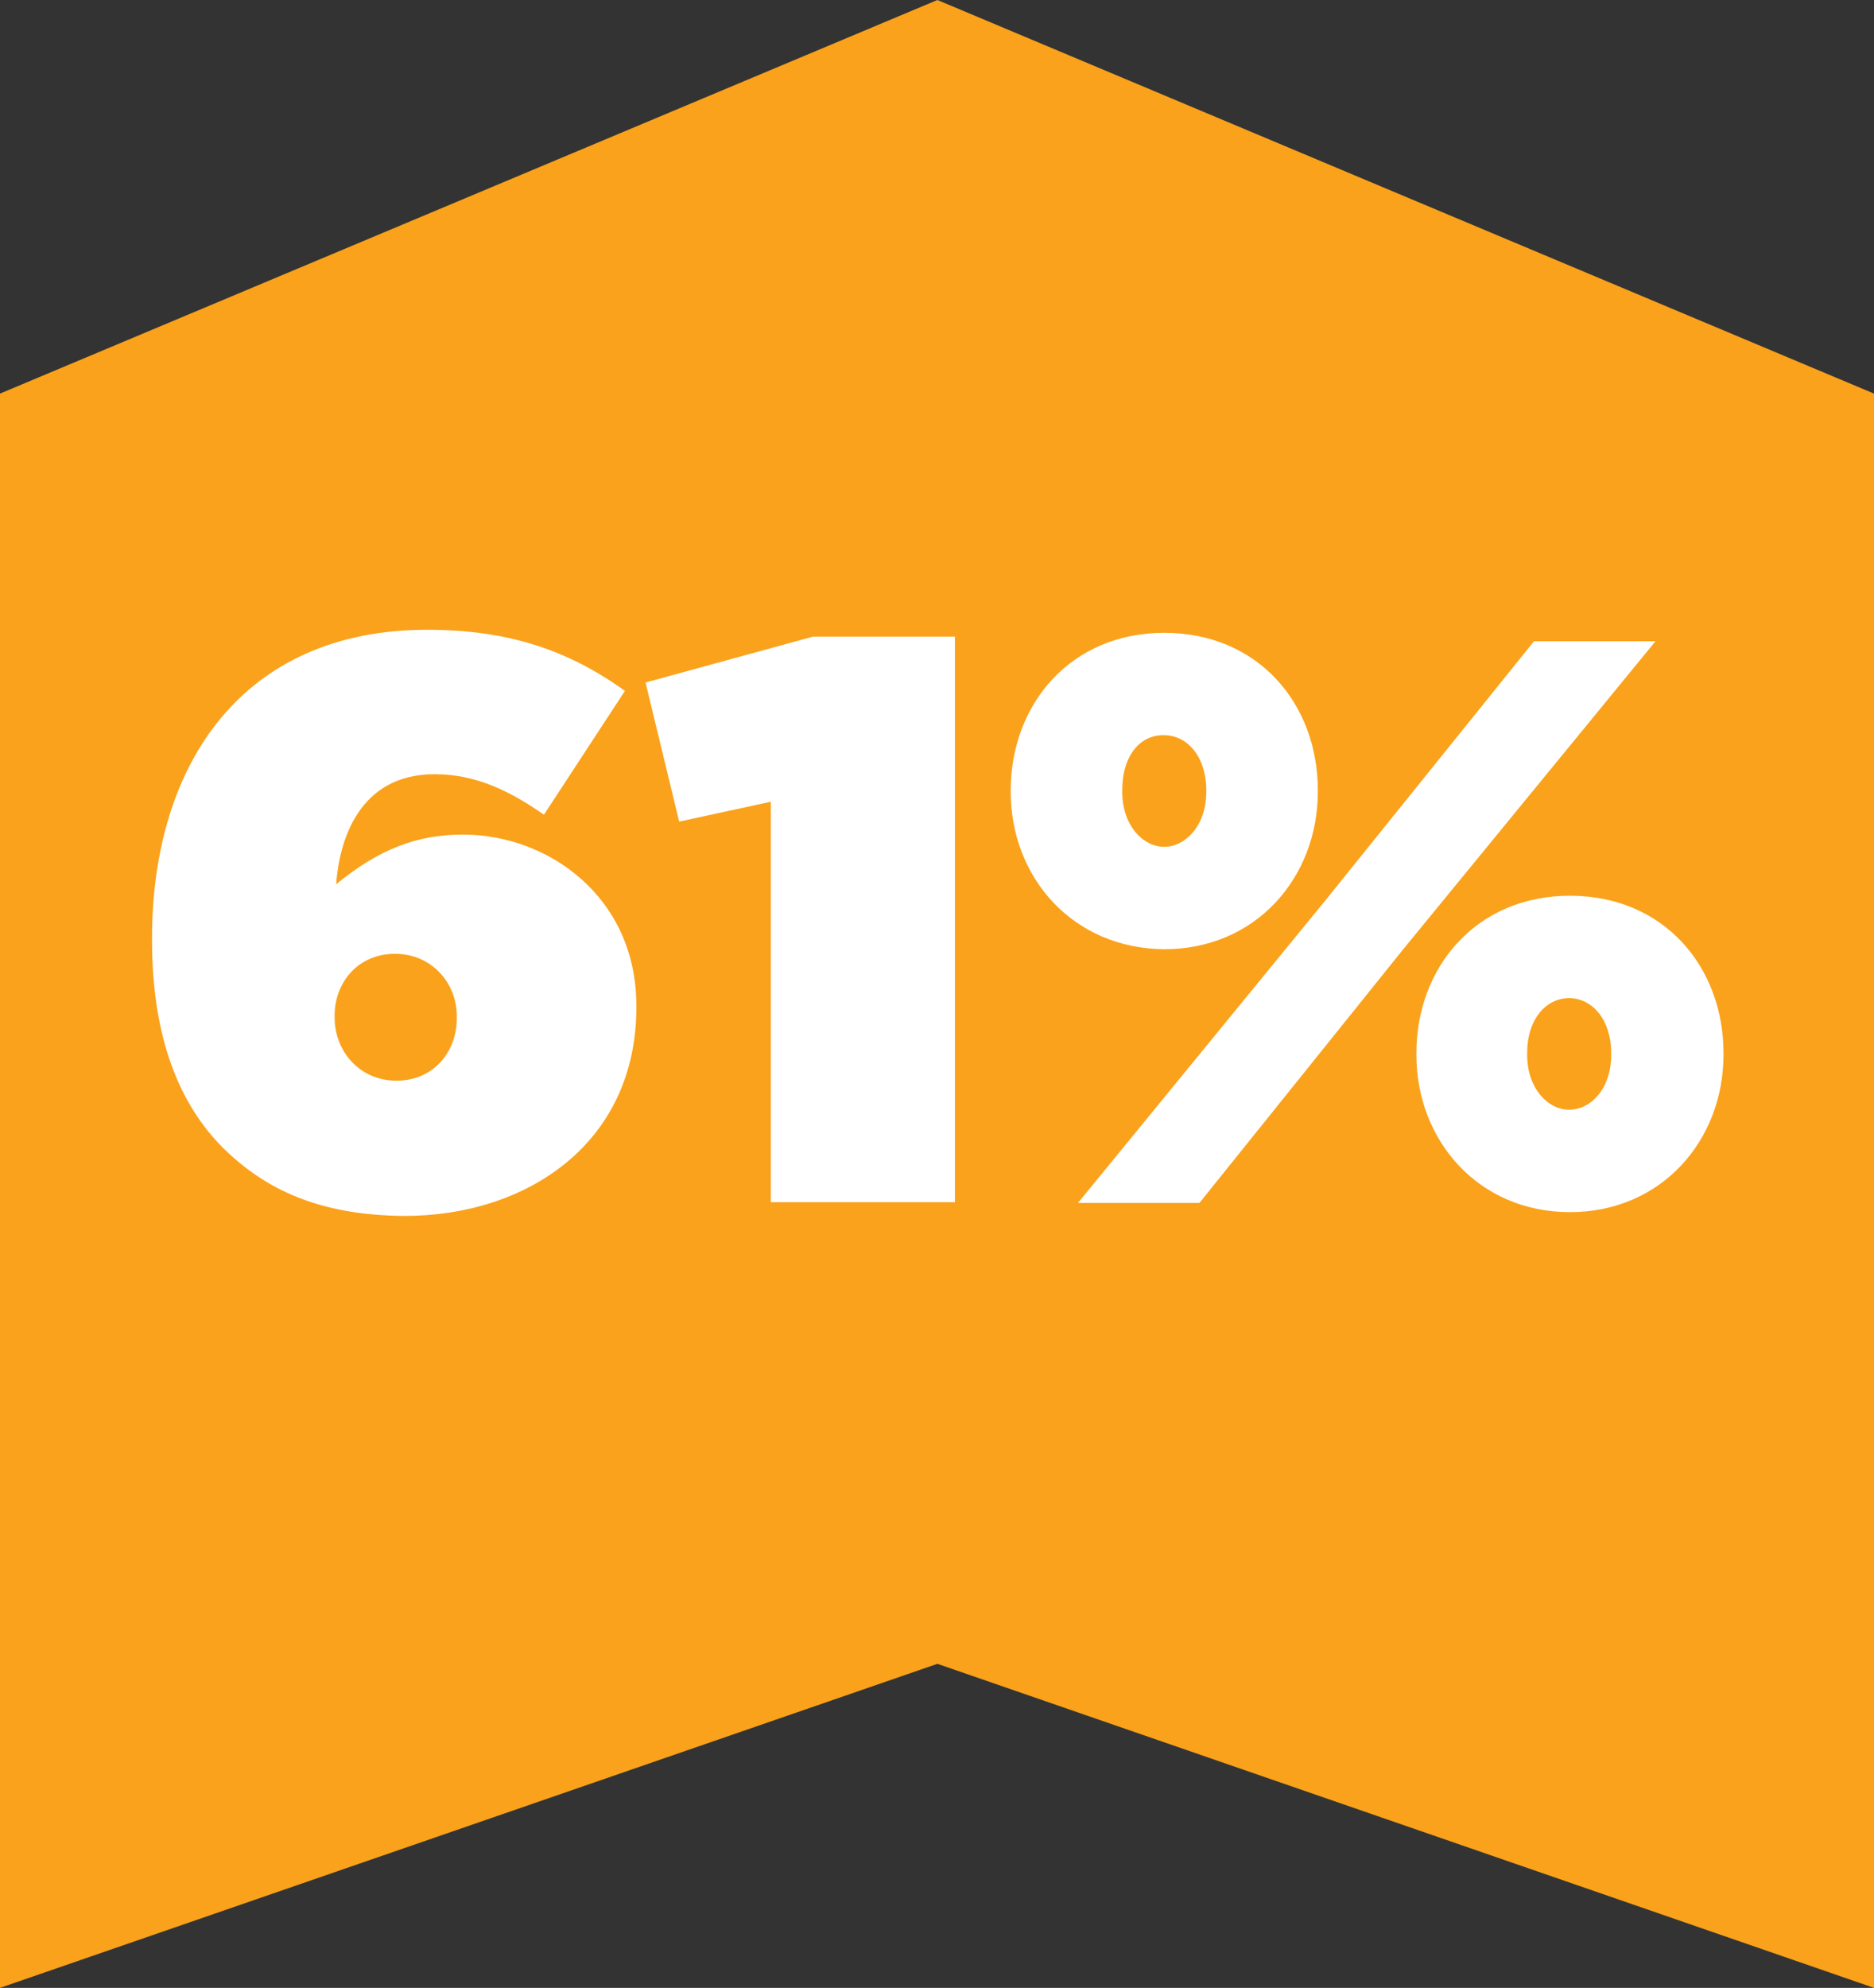
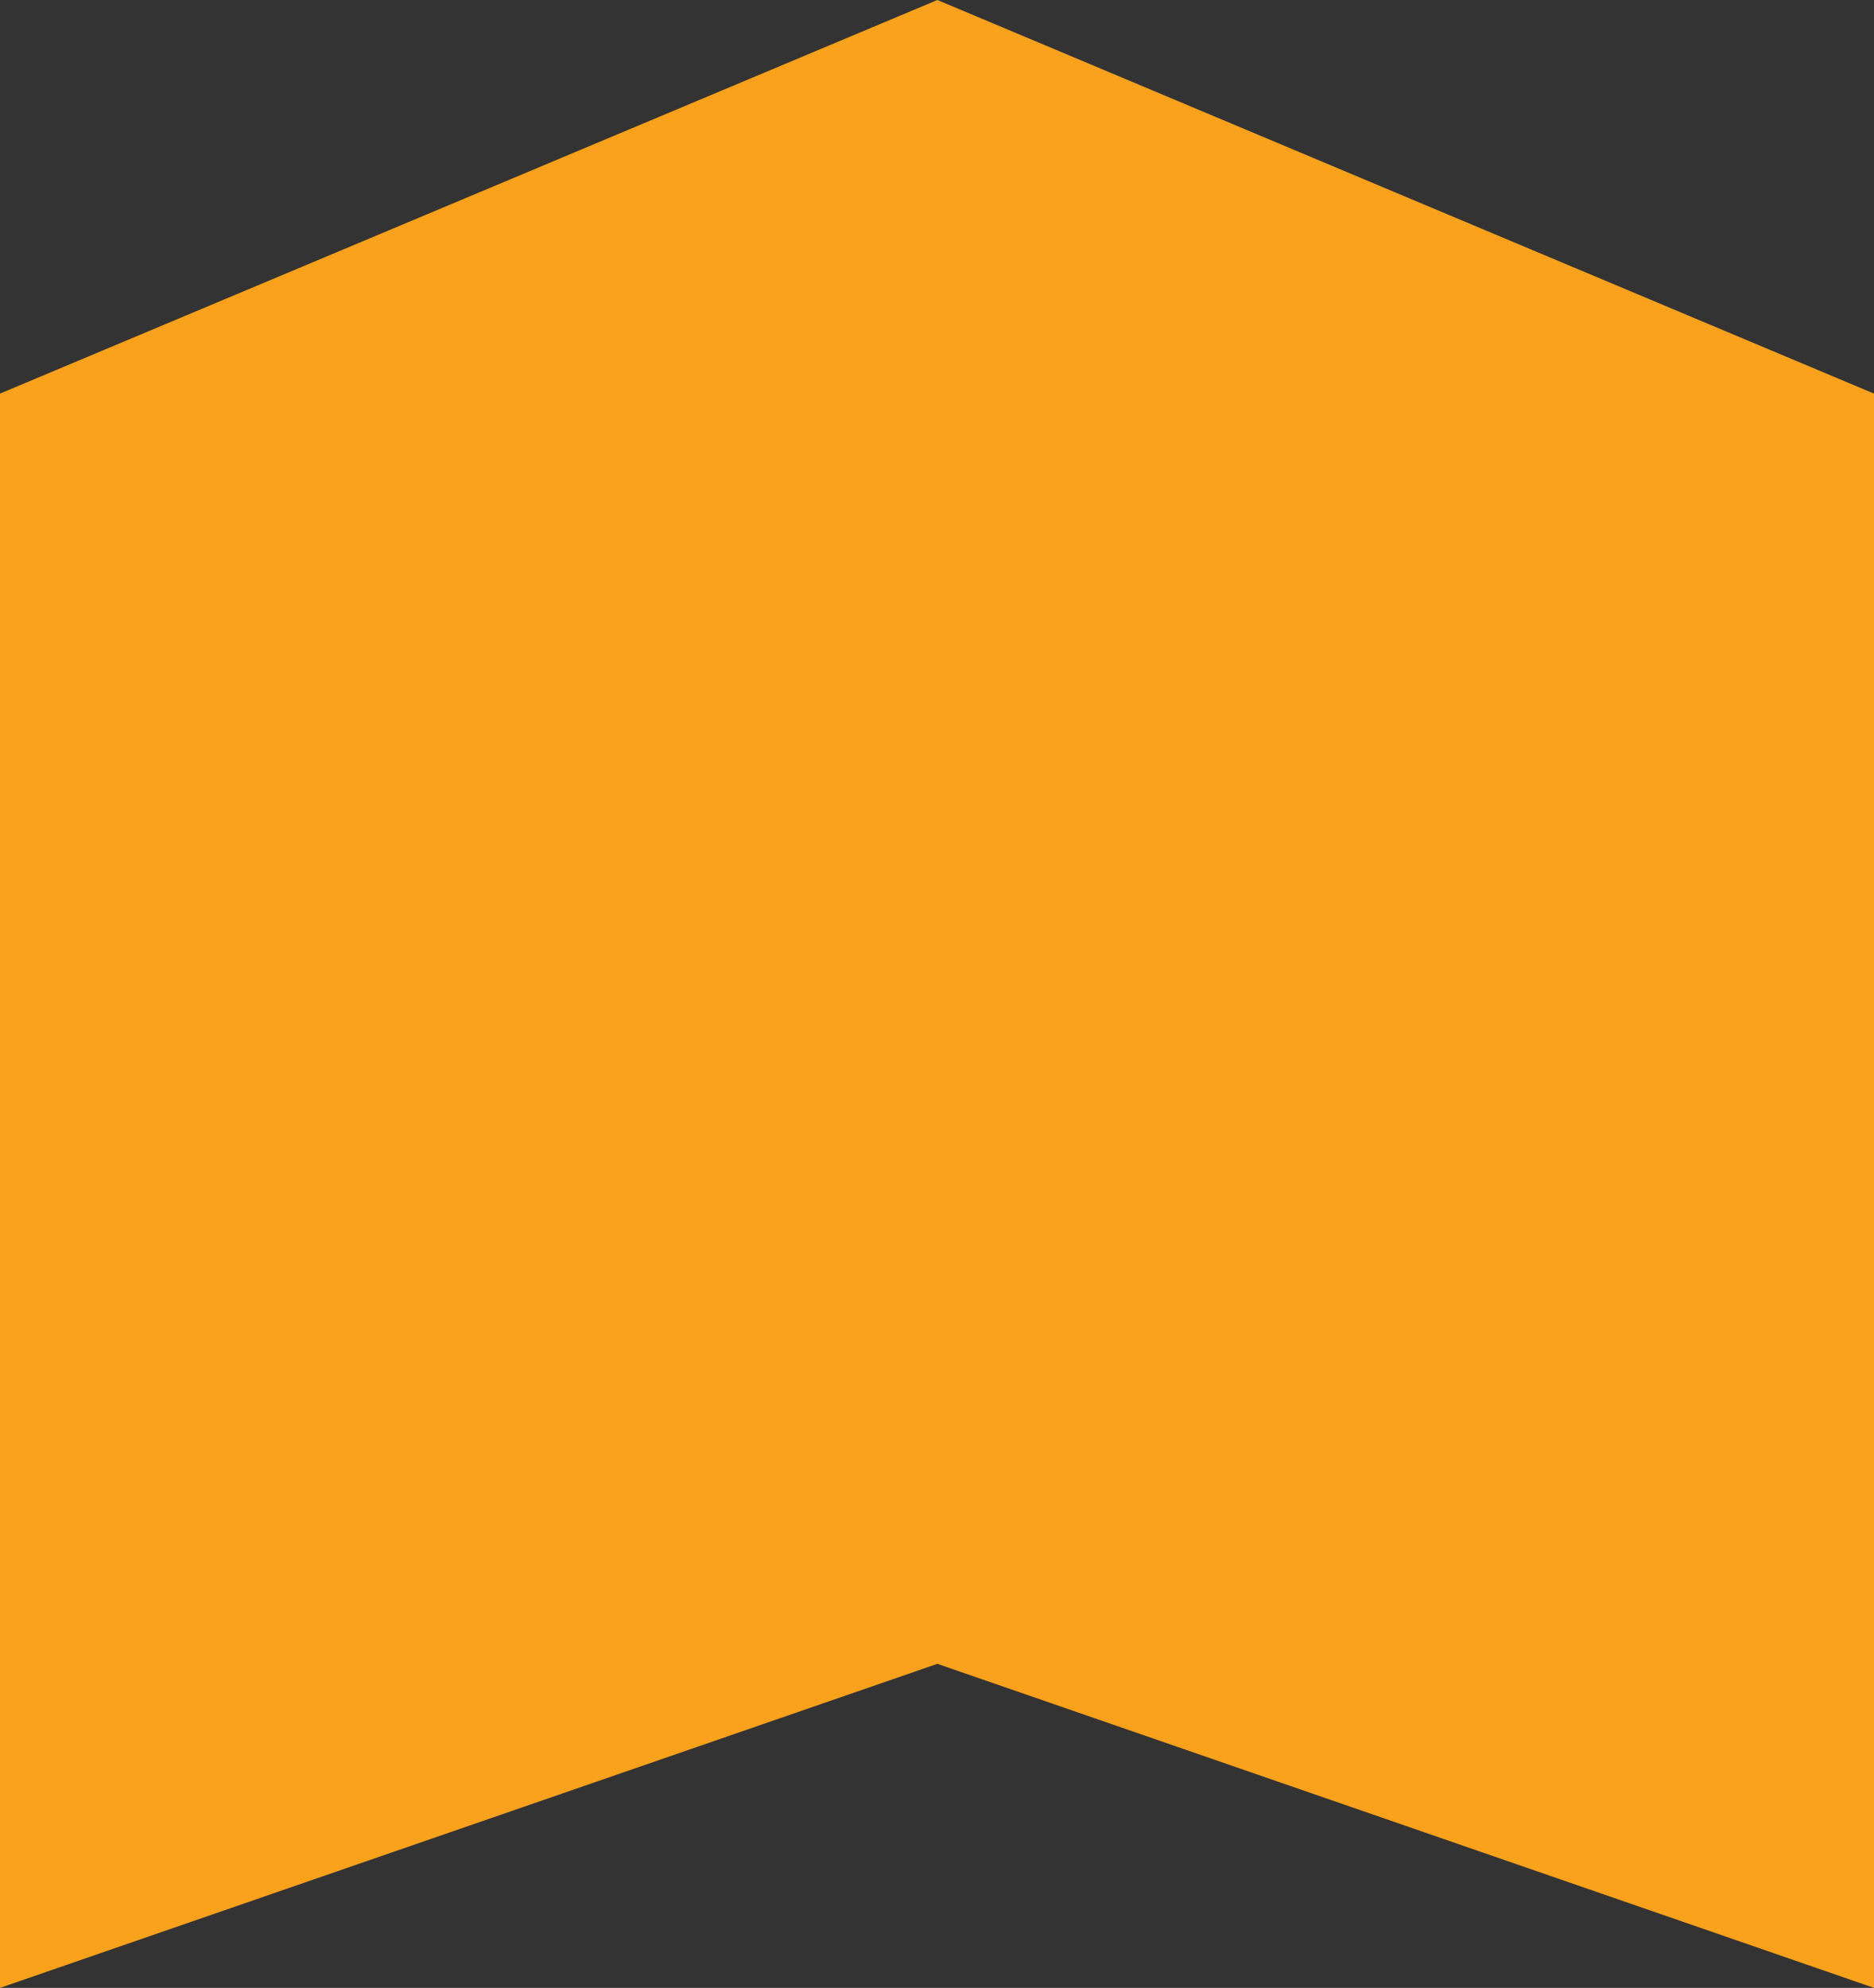
<svg xmlns="http://www.w3.org/2000/svg" version="1.1" id="Layer_1" x="0px" y="0px" viewBox="0 0 245.3 260.1" style="enable-background:new 0 0 245.3 260.1;" xml:space="preserve">
  <rect x="0" y="0" width="245.3" height="260.1" fill="#333333" stroke="none" />
  <style type="text/css">
	.st0{fill:#FAA21B;}
	.st1{enable-background:new    ;}
	.st2{fill:#FFFFFF;}
</style>
  <g id="Layer_2_1_">
    <g id="Layer_1-2">
      <g>
        <polygon class="st0" points="245.3,260.1 122.7,217.7 0,260.1 0,51.5 122.7,0 245.3,51.5    " />
        <g class="st1">
-           <path class="st2" d="M29.2,150.2c-5.6-5.6-9.3-14.2-9.3-27.2v-0.2c0-23,12-40.4,36-40.4c10.5,0,18.4,2.6,25.9,8l-10.6,16.2      c-4.3-3-8.8-5.3-14.3-5.3c-10,0-12.5,8.8-12.9,14.4c5.6-4.6,10.6-6.5,16.6-6.5c11.2,0,22.7,8.2,22.7,22.4v0.2      c0,17.7-14.2,27.3-30.4,27.3C41.7,159,34.7,155.6,29.2,150.2z M59.8,133.2V133c0-4.4-3.3-8.2-8.1-8.2c-4.8,0-7.9,3.7-7.9,8.1      v0.2c0,4.5,3.3,8.3,8.1,8.3C56.7,141.4,59.8,137.7,59.8,133.2z" />
-           <path class="st2" d="M100.9,104.9l-12,2.6l-4.4-18.2l21.9-6h18.6v74h-24.1V104.9z" />
-           <path class="st2" d="M132.3,103.6v-0.2c0-11.2,7.8-20.6,20.1-20.6c12.3,0,20.1,9.3,20.1,20.6v0.2c0,11.2-8.1,20.6-20.1,20.6      C140.4,124.1,132.3,114.8,132.3,103.6z M200.8,83.9h15.9l-33.1,40.4L157,157.4h-15.9l32.4-39.6L200.8,83.9z M146.9,103.4v0.2      c0,4.4,2.7,7.2,5.5,7.2c2.7,0,5.5-2.7,5.5-7.2v-0.2c0-4.4-2.5-7.2-5.5-7.2C149.3,96.1,146.9,98.8,146.9,103.4z M185.4,138v-0.2      c0-11.2,7.8-20.6,20.1-20.6s20.1,9.3,20.1,20.6v0.2c0,11.2-8.1,20.6-20.1,20.6S185.4,149.2,185.4,138z M210.9,138v-0.2      c0-4.4-2.5-7.2-5.5-7.2c-3,0-5.5,2.7-5.5,7.2v0.2c0,4.4,2.7,7.2,5.5,7.2S210.9,142.5,210.9,138z" />
-         </g>
+           </g>
      </g>
    </g>
  </g>
</svg>